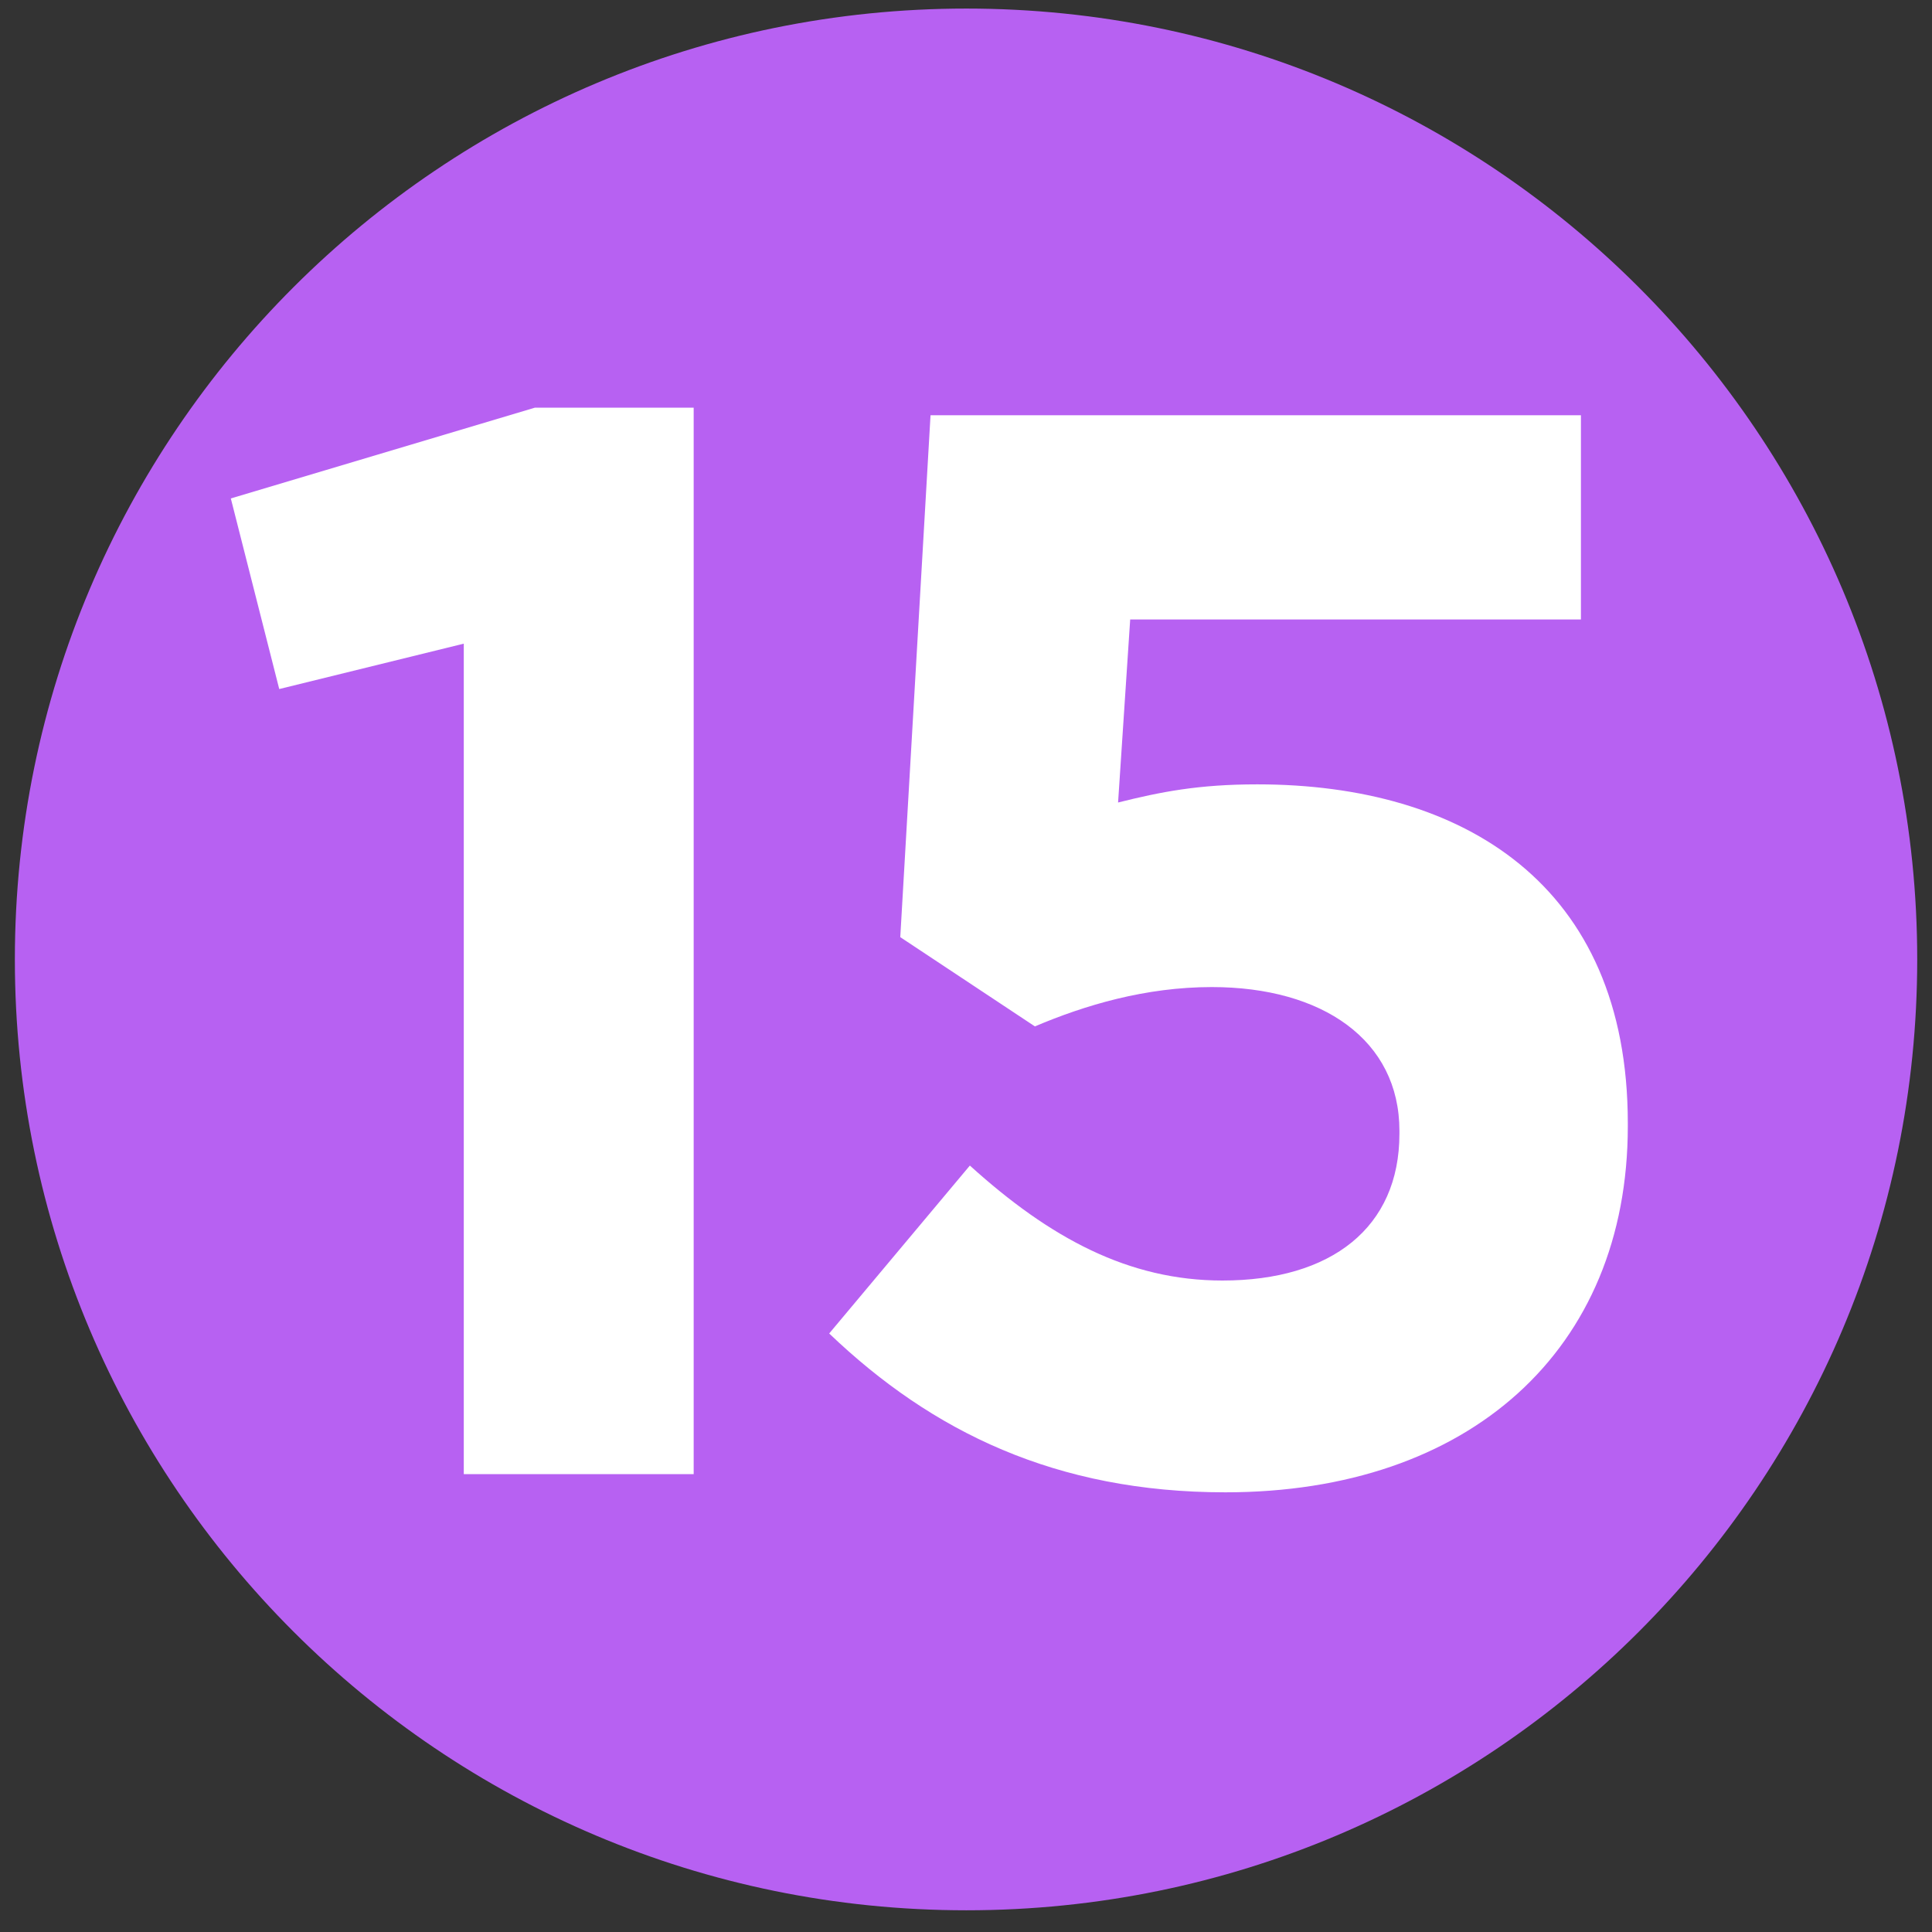
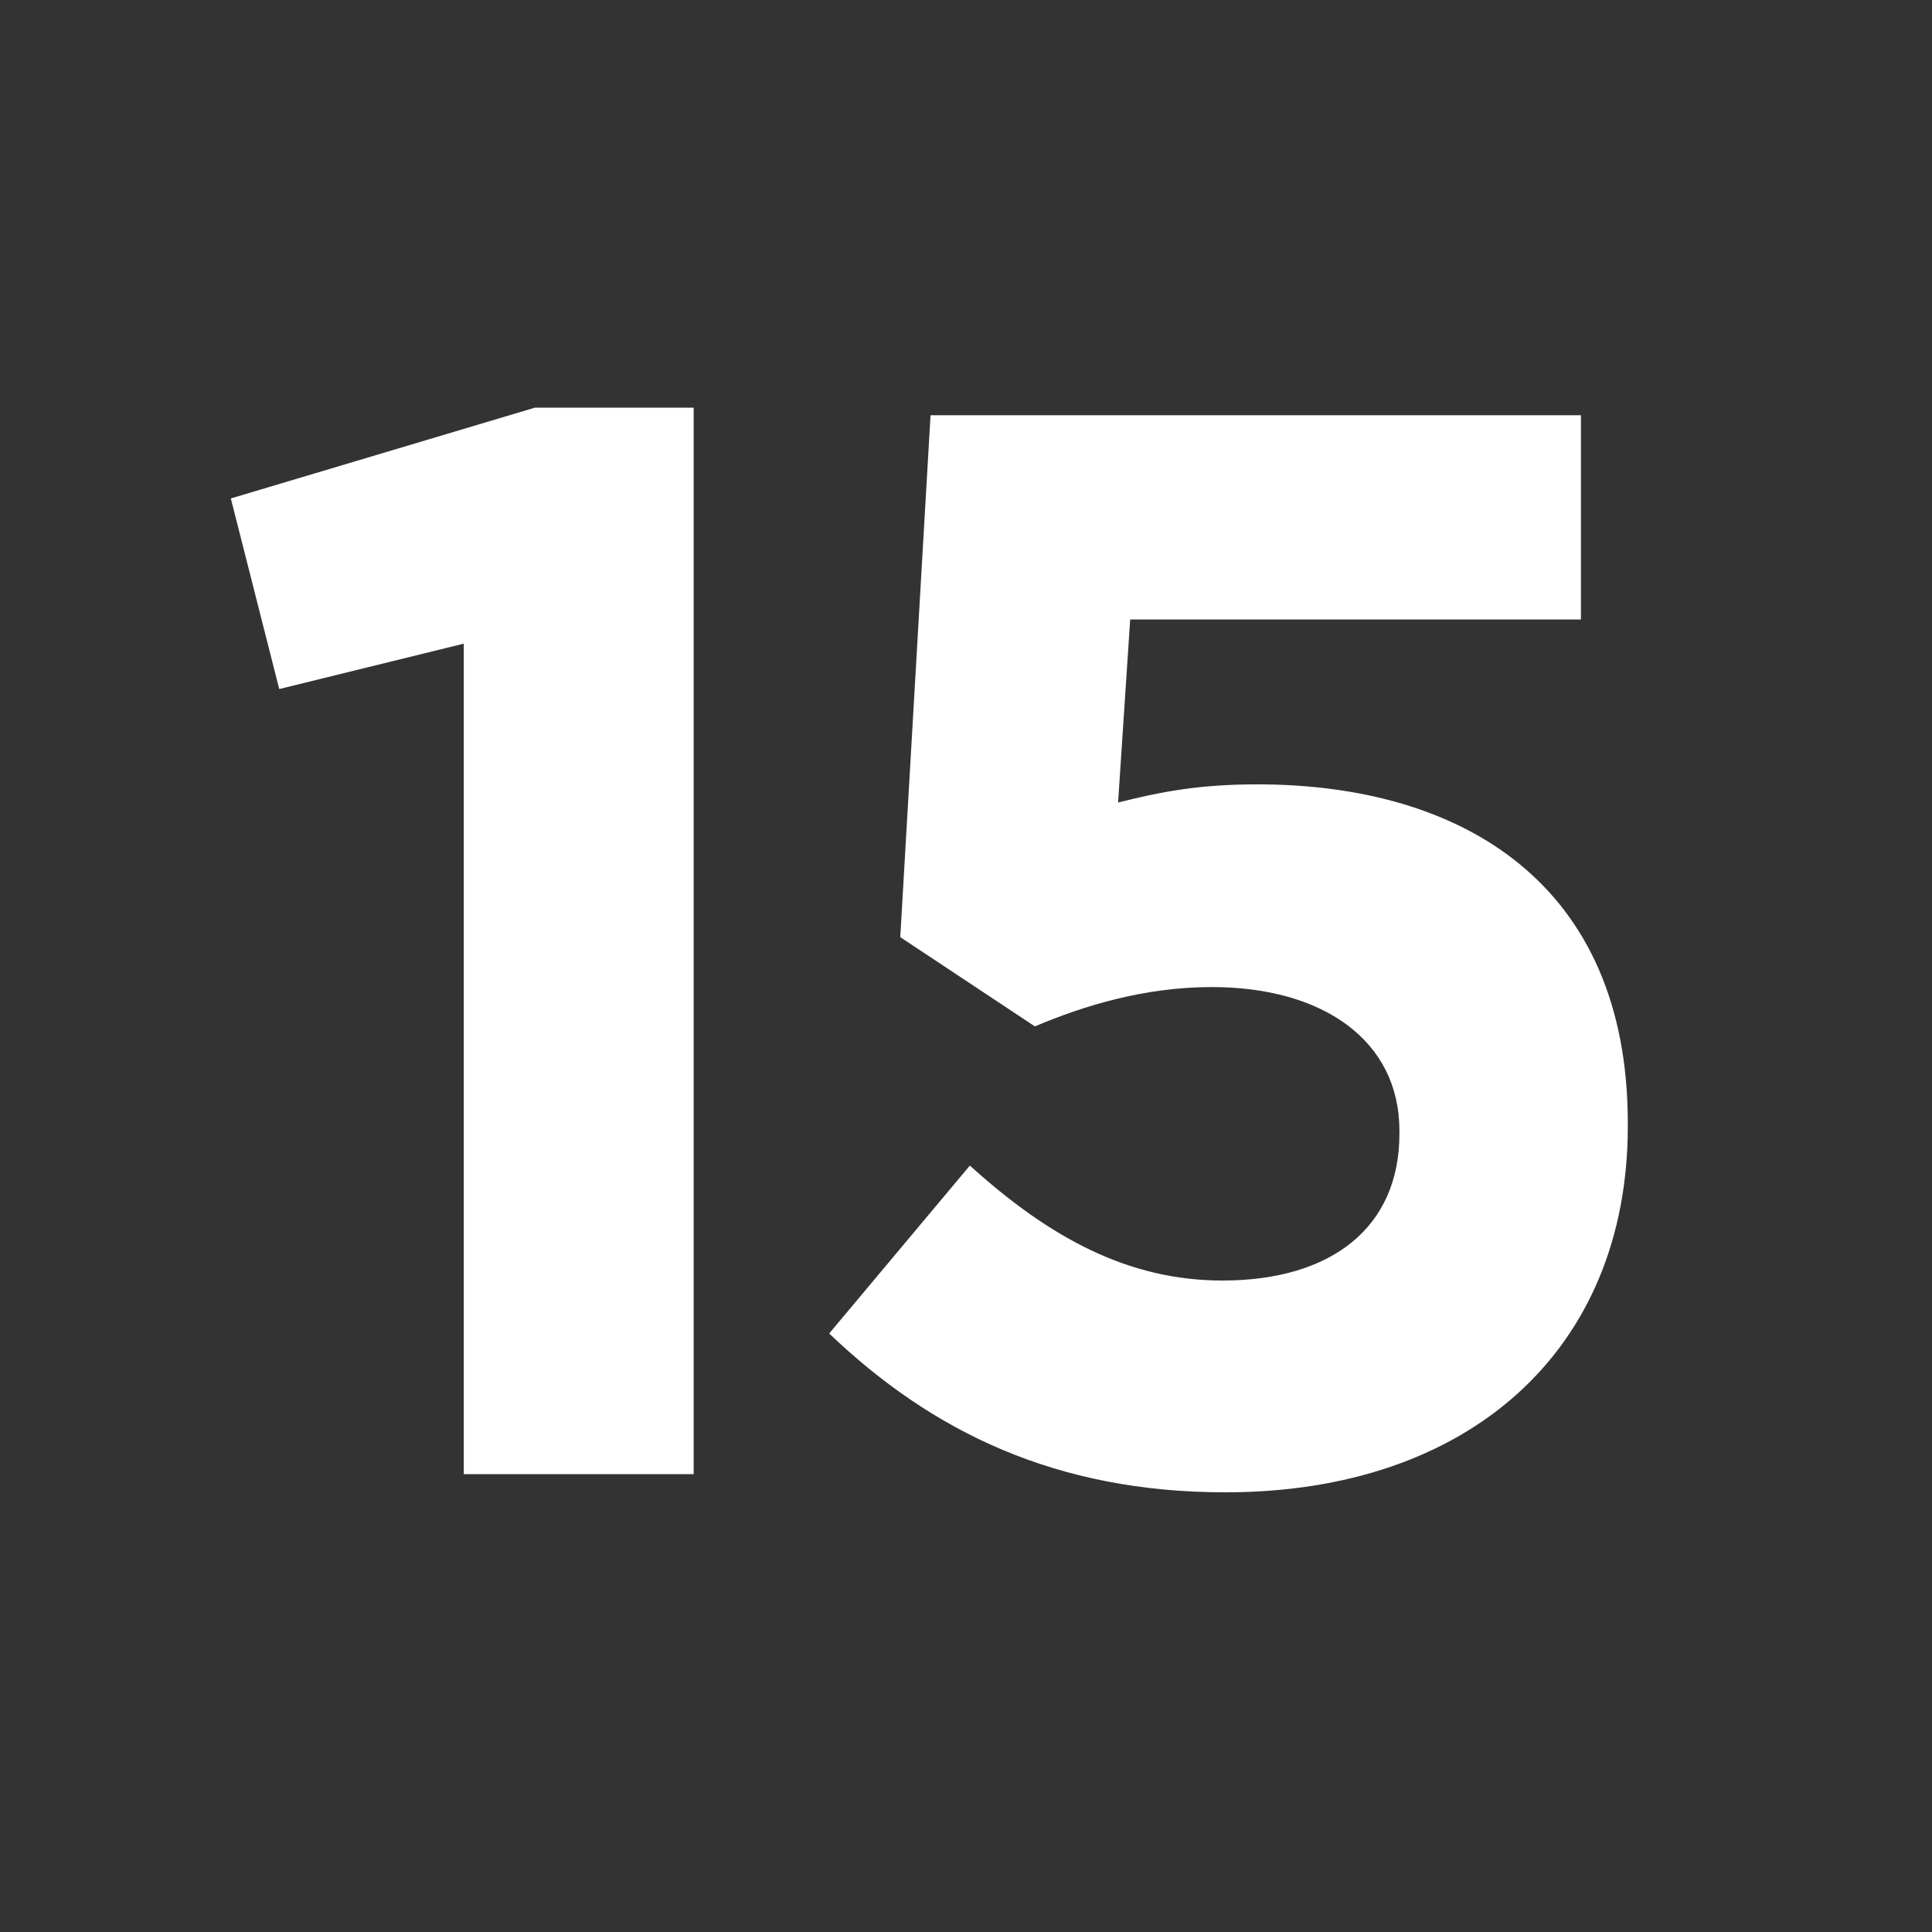
<svg xmlns="http://www.w3.org/2000/svg" xmlns:xlink="http://www.w3.org/1999/xlink" id="Layer_1" version="1.1" viewBox="0 0 975 975">
  <rect x="0" y="0" width="975" height="975" fill="#333333" stroke="none" />
  <defs>
    <style>
      .st0 {
        fill: #b761f2;
      }

      .st1 {
        fill: #fff;
      }
    </style>
    <symbol id="number_circle_3" viewBox="0 0 30.19 30.19">
-       <path class="st0" d="M0,15.09c0,8.33,6.76,15.09,15.1,15.09s15.09-6.76,15.09-15.09S23.43,0,15.1,0,0,6.75,0,15.09" />
-     </symbol>
+       </symbol>
  </defs>
  <g id="_x31__2">
    <use width="30.19" height="30.19" transform="translate(7.5 4.32) scale(31.8)" xlink:href="#number_circle_3" />
    <g>
      <path class="st1" d="M234.04,324.83l-93.12,22.9-24.43-96.19,153.43-45.8h80.15v538.21h-116.02v-419.11Z" />
      <path class="st1" d="M418.46,672.95l70.99-84.74c40.46,36.64,80.15,58.02,127.47,58.02,54.96,0,89.31-26.72,89.31-74.05v-1.53c0-45.8-38.93-72.52-94.65-72.52-33.59,0-64.12,9.16-89.31,19.85l-67.94-45.04,15.27-263.38h328.23v103.06h-227.47l-6.11,92.37c21.37-5.34,40.46-9.16,70.23-9.16,103.81,0,187.01,50.39,187.01,171v1.53c0,112.99-80.15,184.75-203.04,184.75-85.49,0-148.08-30.54-199.99-80.16Z" />
    </g>
  </g>
</svg>